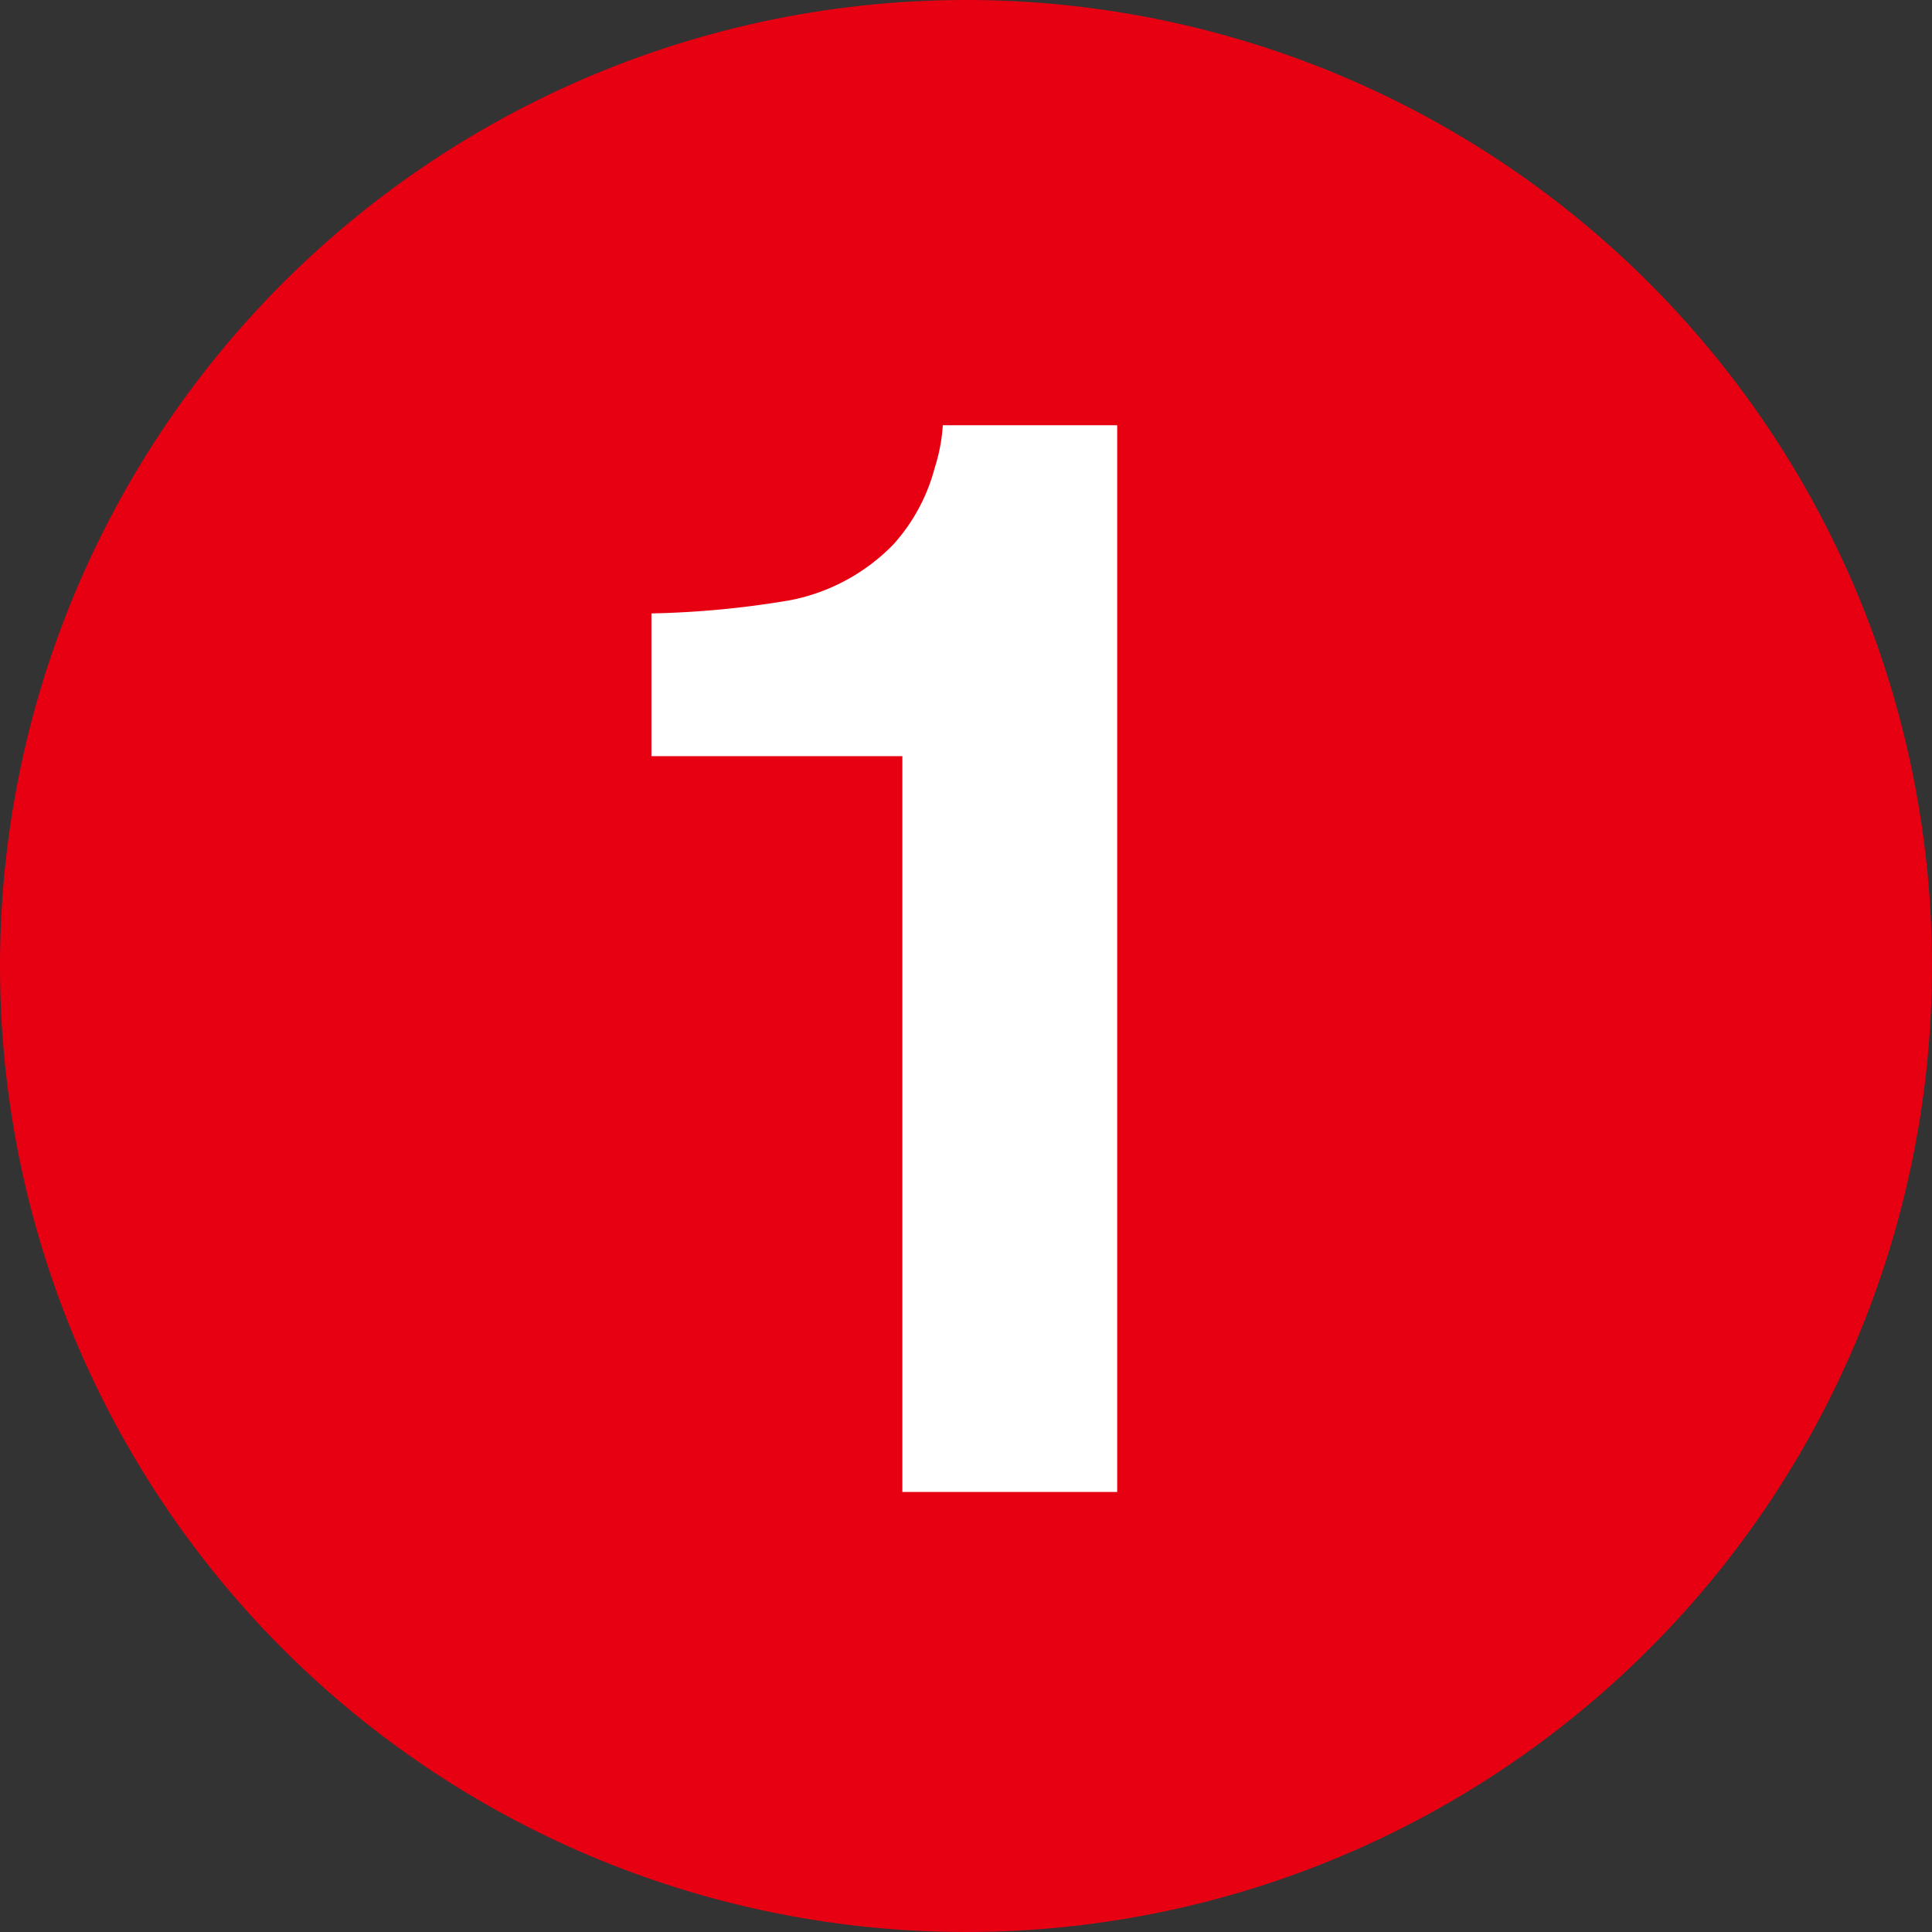
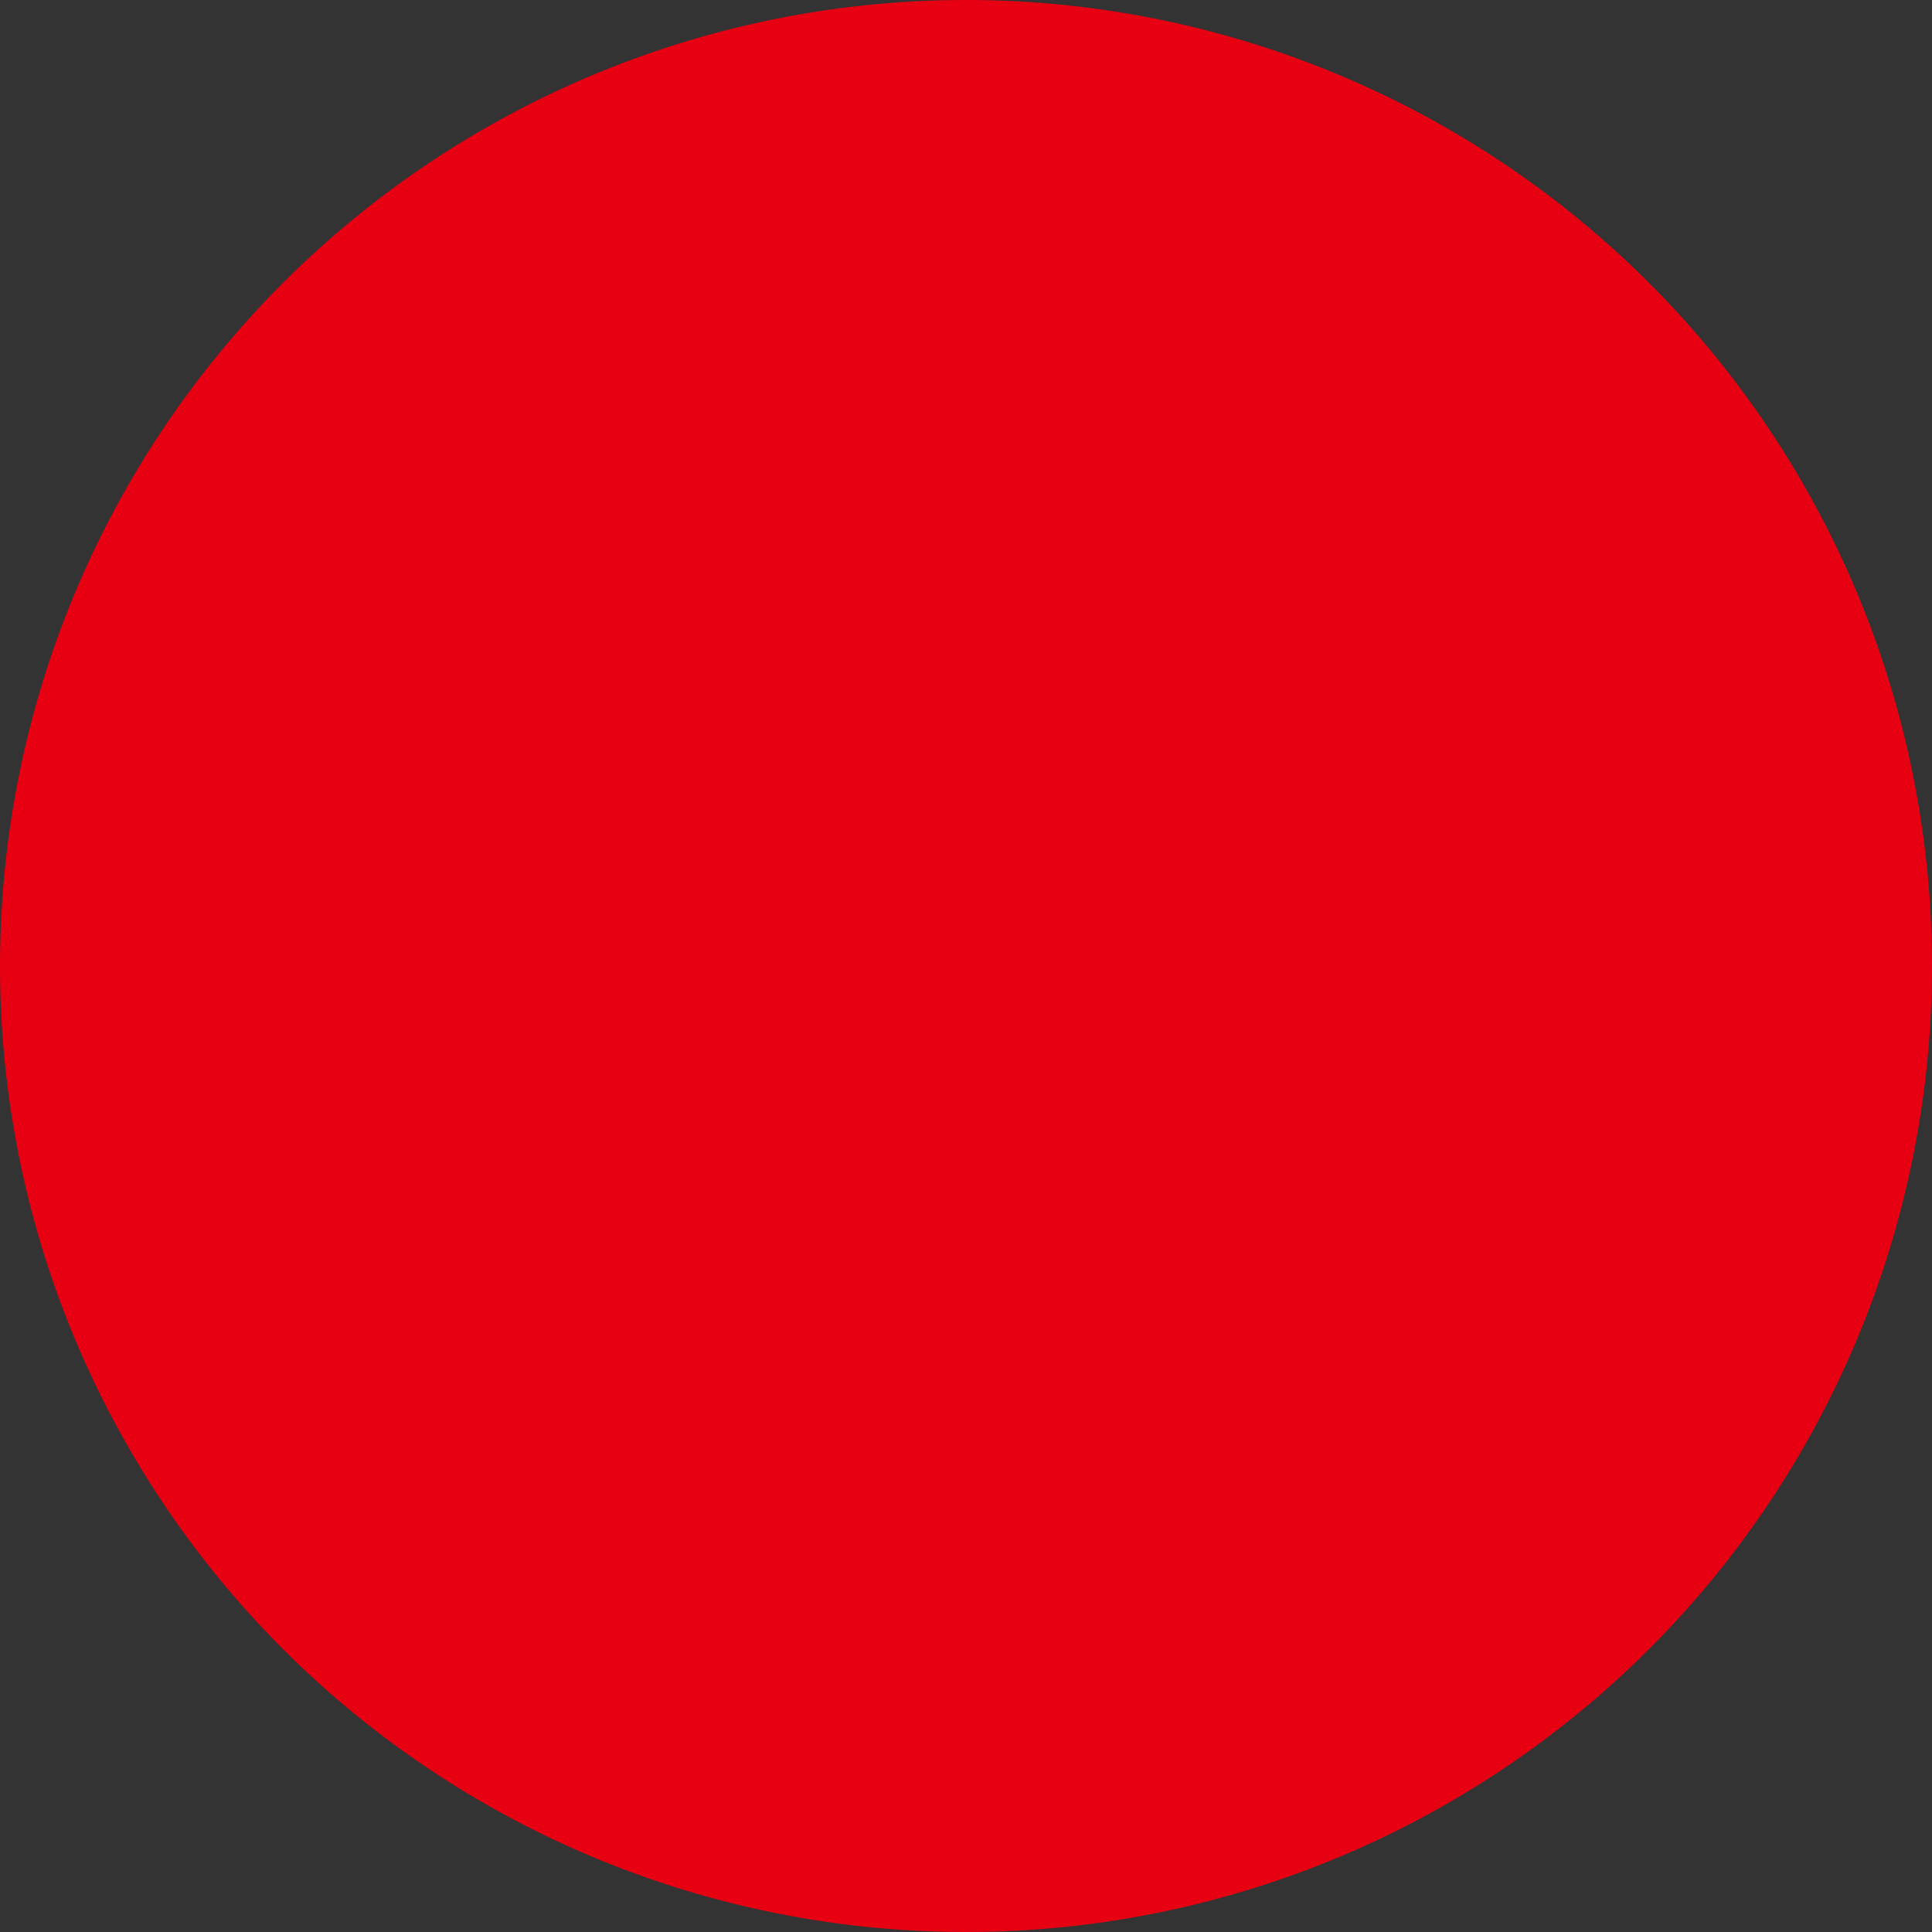
<svg xmlns="http://www.w3.org/2000/svg" width="50" height="50" viewBox="0 0 50 50">
  <rect x="0" y="0" width="50" height="50" fill="#333333" stroke="none" />
  <g id="グループ_23323" data-name="グループ 23323" transform="translate(8870 13906)">
    <path id="パス_108835" data-name="パス 108835" d="M25,0A25,25,0,1,1,0,25,25,25,0,0,1,25,0Z" transform="translate(-8870 -13906)" fill="#e60012" />
-     <path id="パス_108836" data-name="パス 108836" d="M3.913,0H-1.647V-19.043H-8.141v-3.694a24.056,24.056,0,0,0,3.6-.343,5.076,5.076,0,0,0,2.666-1.447,4.765,4.765,0,0,0,1.066-1.98,4.546,4.546,0,0,0,.209-1.1H3.913Z" transform="translate(-8845 -13867.388)" fill="#fff" />
  </g>
</svg>